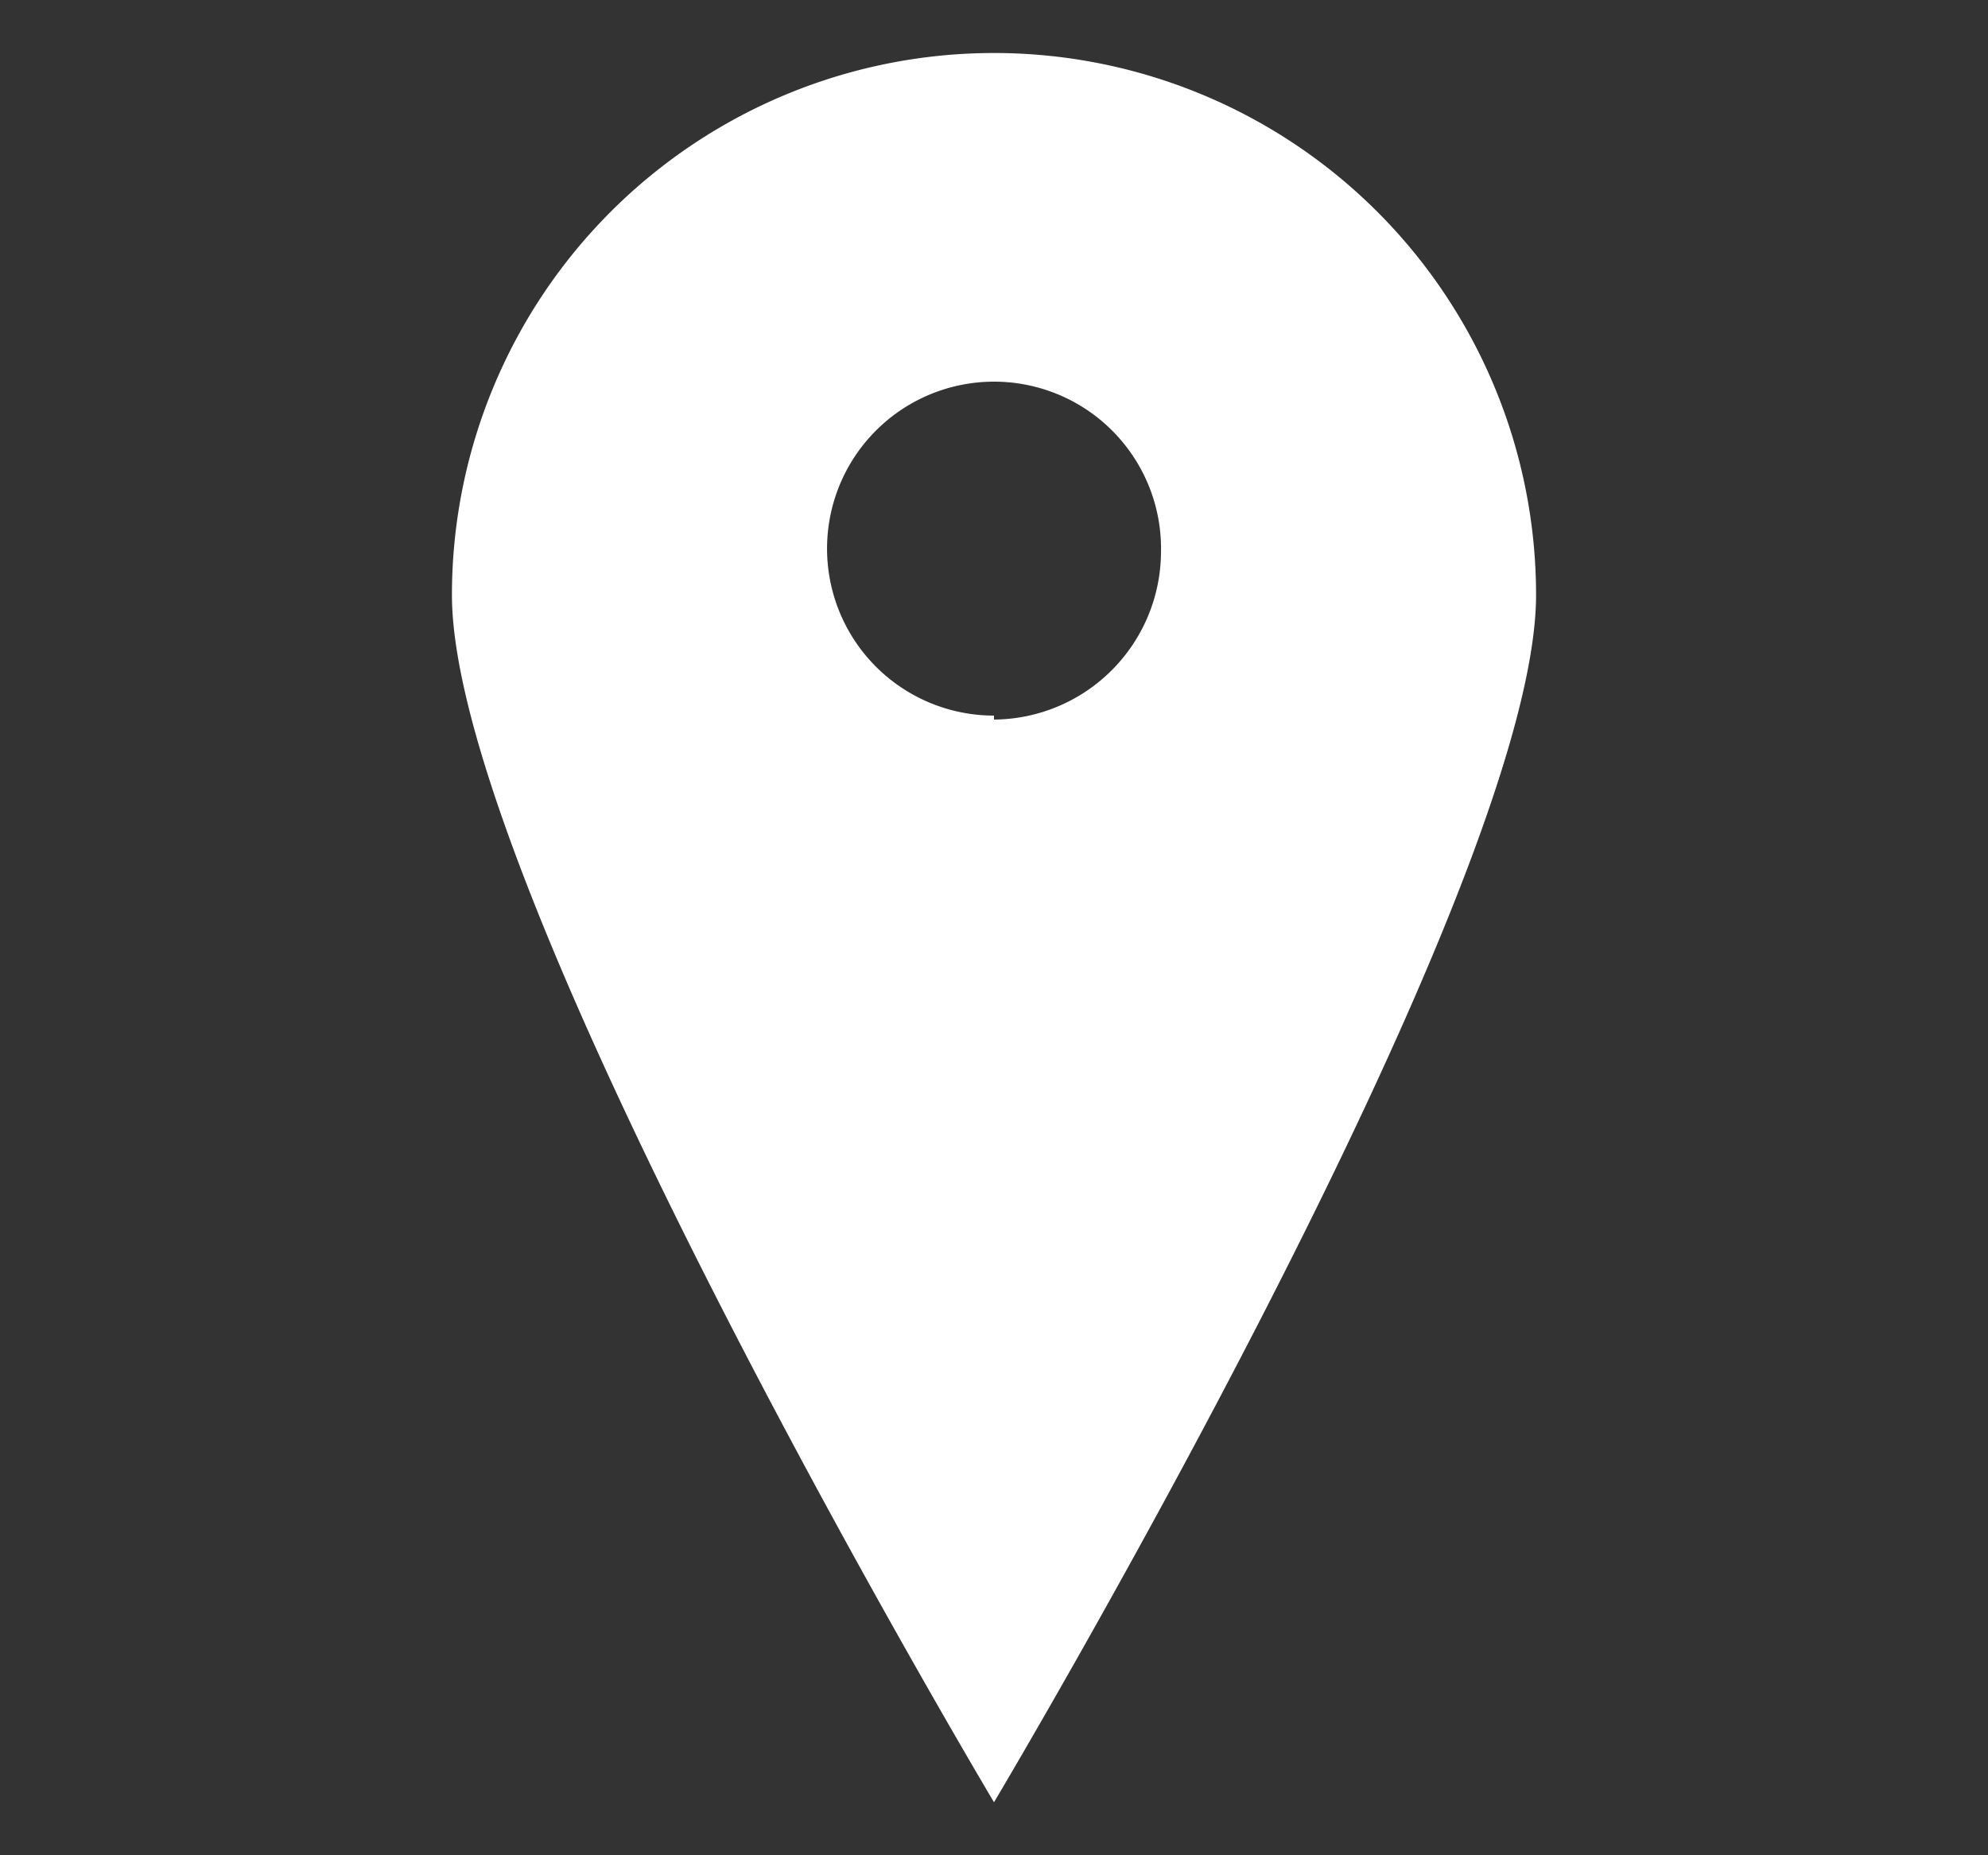
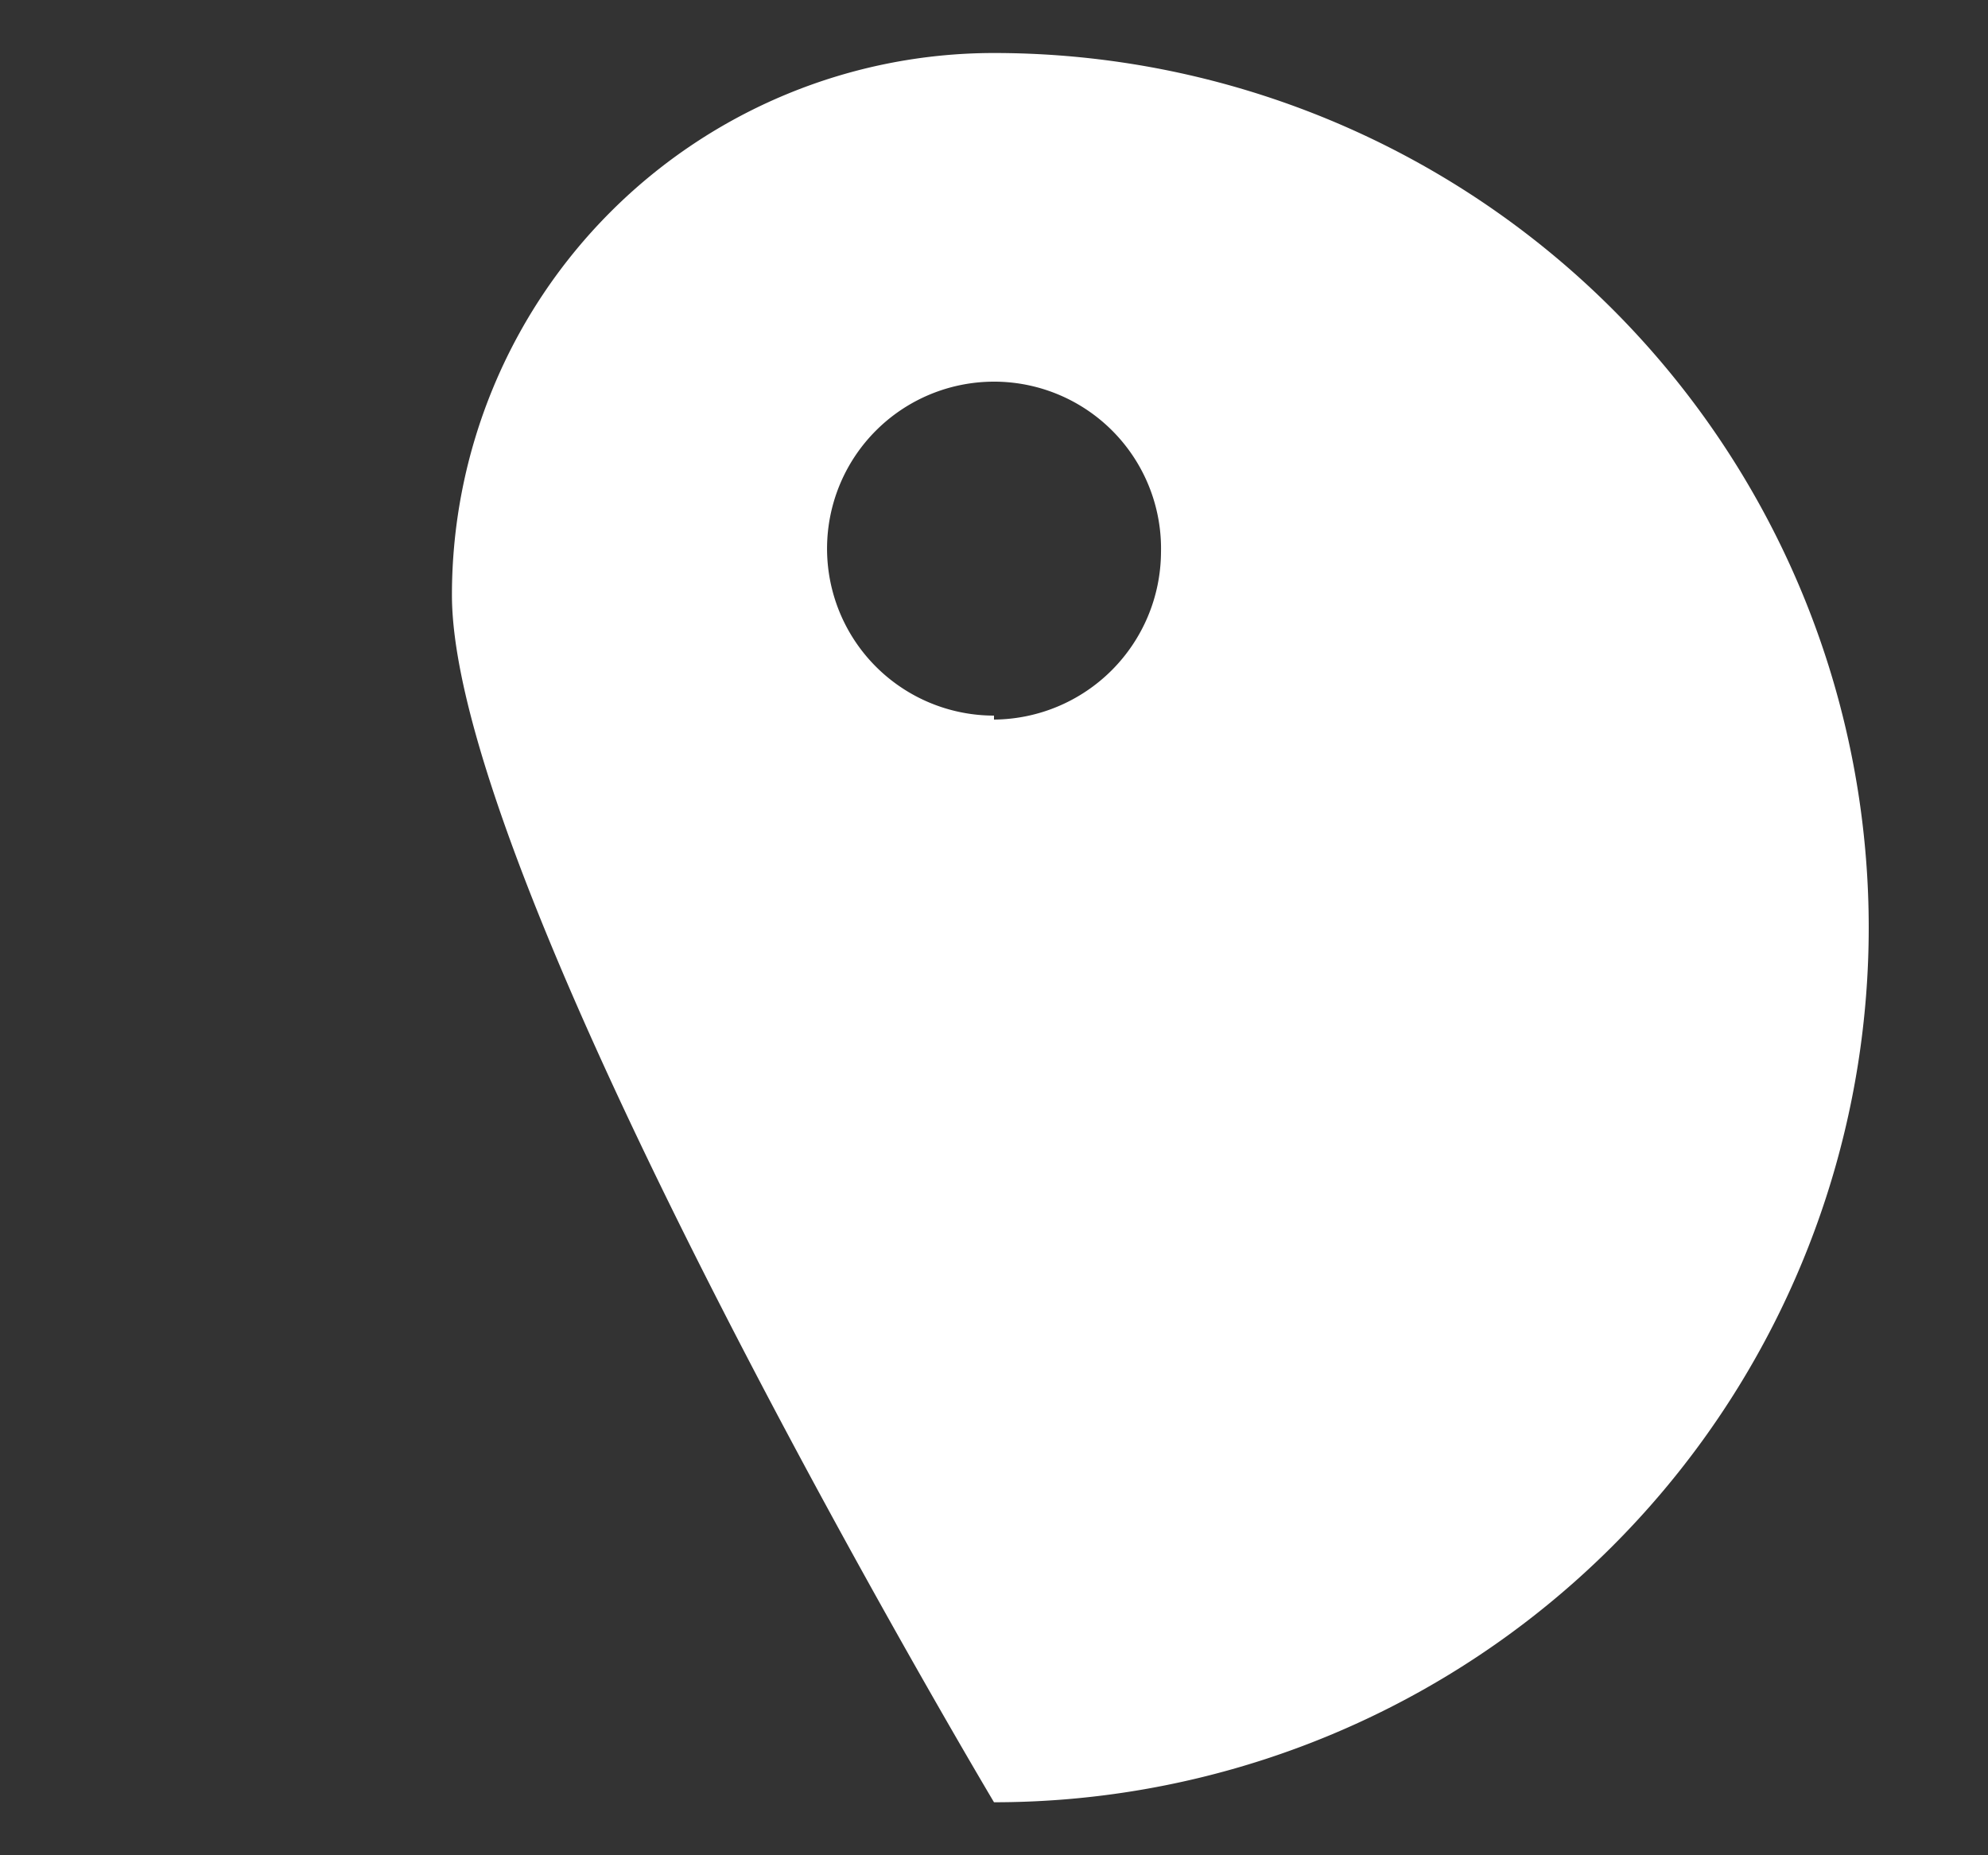
<svg xmlns="http://www.w3.org/2000/svg" id="Layer_1" data-name="Layer 1" viewBox="0 0 15 14">
  <rect x="0" y="0" width="15" height="14" fill="#333333" stroke="none" />
  <defs>
    <style>.cls-1{fill:#fff;}</style>
  </defs>
-   <path class="cls-1" d="M7.5.4A4.09,4.09,0,0,0,3.41,4.49c0,2.25,4.09,9.11,4.09,9.11s4.09-6.86,4.09-9.11A4.09,4.09,0,0,0,7.5.4Zm0,5A1.26,1.26,0,1,1,8.76,4.17,1.27,1.27,0,0,1,7.5,5.43Z" />
+   <path class="cls-1" d="M7.5.4A4.09,4.09,0,0,0,3.41,4.49c0,2.25,4.09,9.11,4.09,9.11A4.09,4.09,0,0,0,7.5.4Zm0,5A1.26,1.26,0,1,1,8.76,4.17,1.27,1.27,0,0,1,7.5,5.43Z" />
</svg>